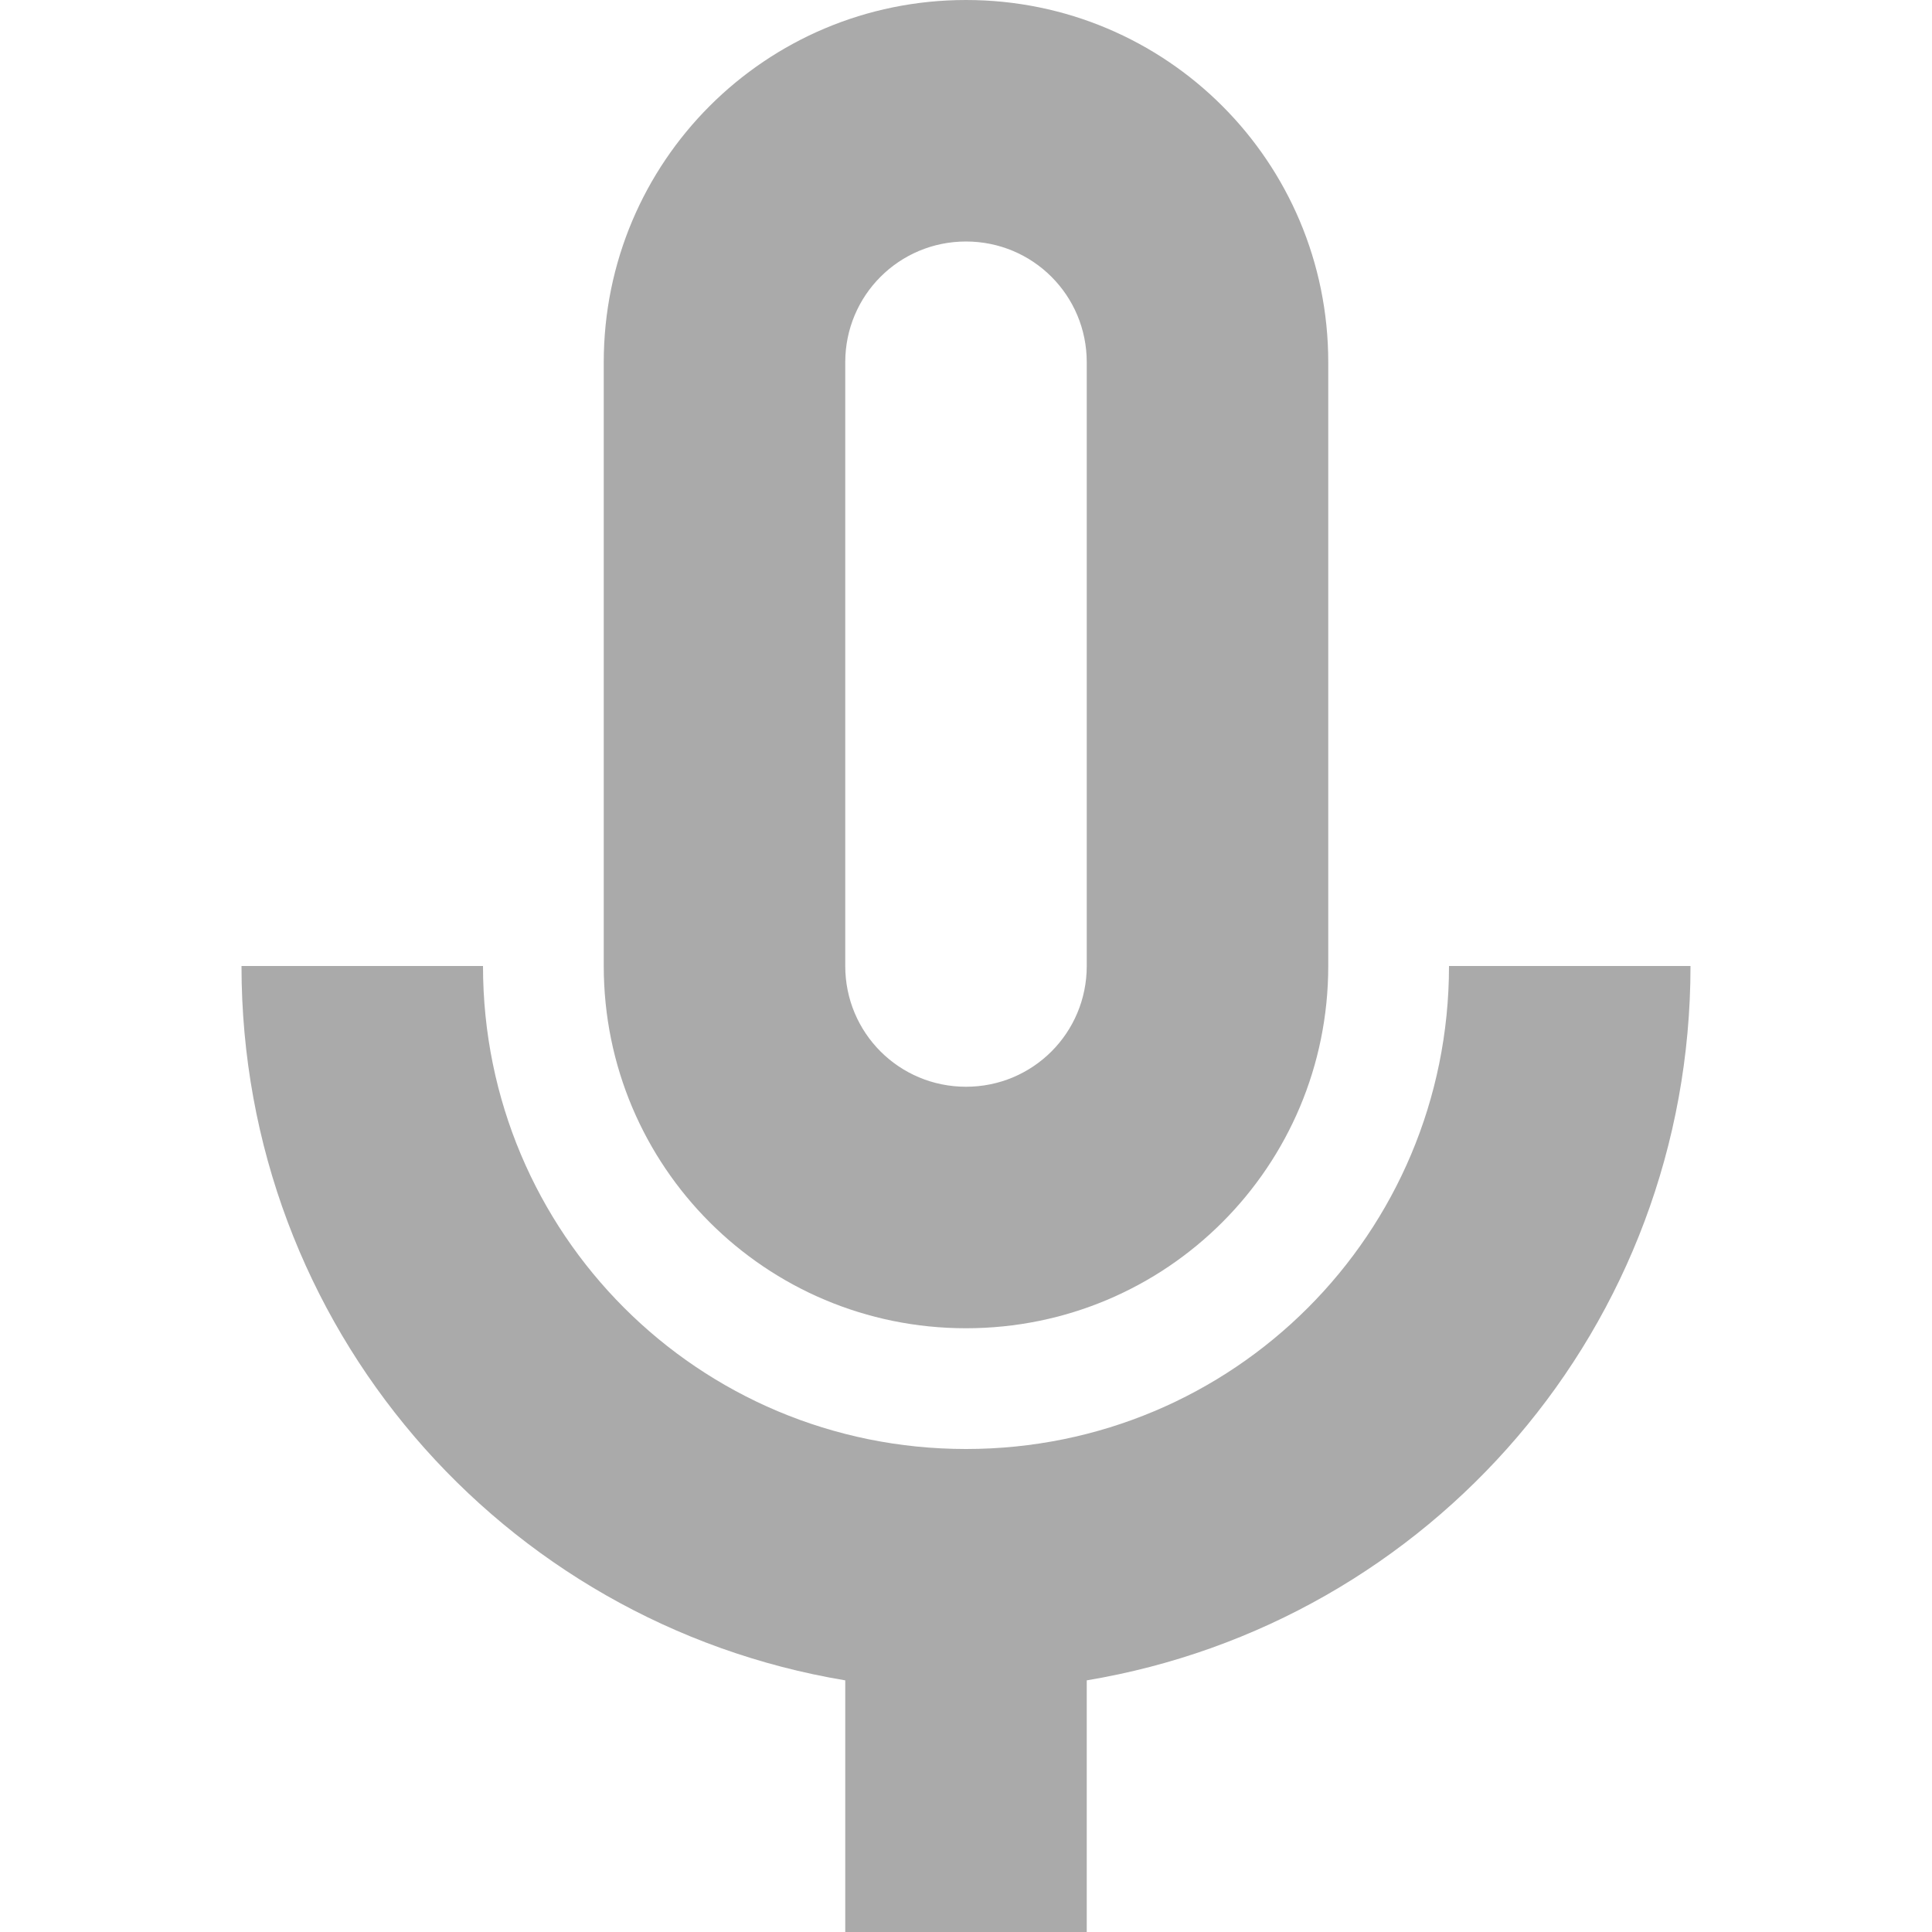
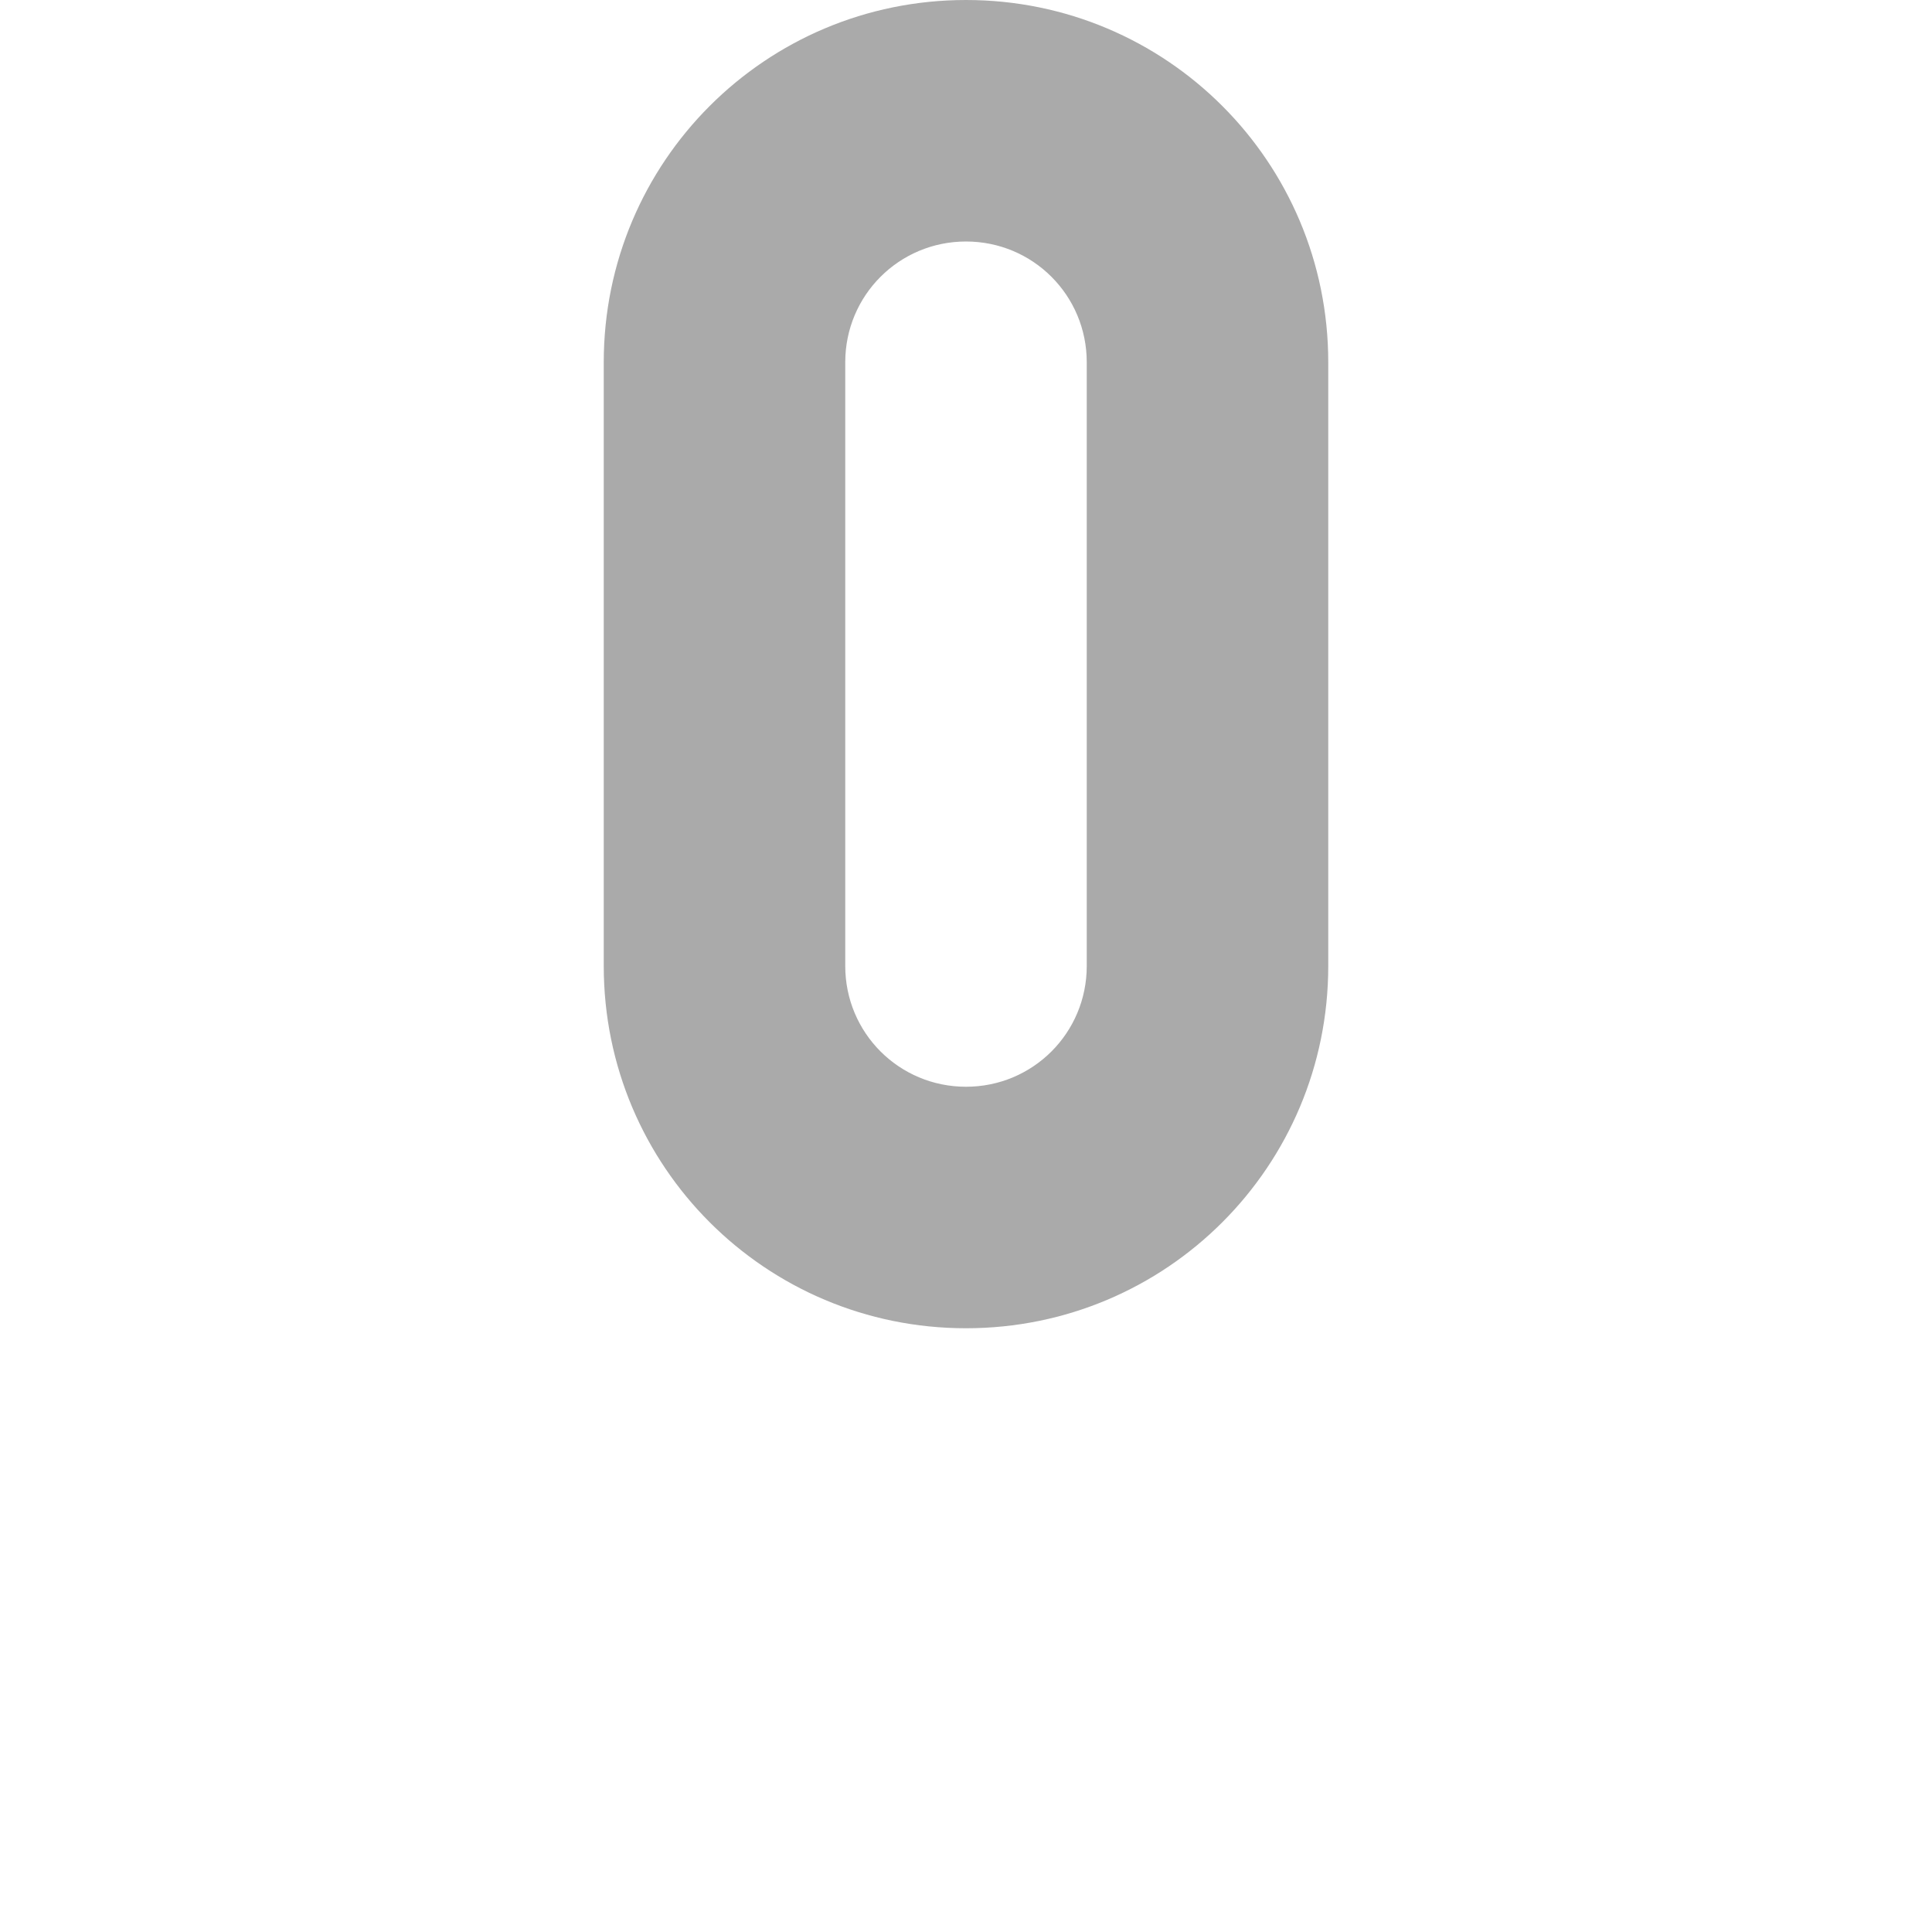
<svg xmlns="http://www.w3.org/2000/svg" width="16px" height="16px" version="1.1" viewBox="0 0 16 16">
  <path d="m8 0c-1.66 0-3 1.34-3 3v5c0 1.66 1.34 3 3 3s3-1.34 3-3v-5c0-1.66-1.34-3-3-3zm0 2c0.554 0 1 0.446 1 1v5c0 0.554-0.446 1-1 1s-1-0.446-1-1v-5c0-0.554 0.446-1 1-1z" fill="#aaaaaa" />
-   <path d="m2 8c0 2.983 2.155 5.442 5 5.916v2.084h2v-2.084c2.845-0.474 5-2.933 5-5.916h-2c0 2.216-1.784 4-4 4-2.216 0-4-1.784-4-4h-2z" fill="#aaaaaa" fill-rule="evenodd" stop-color="#000000" style="paint-order:stroke fill markers" />
</svg>